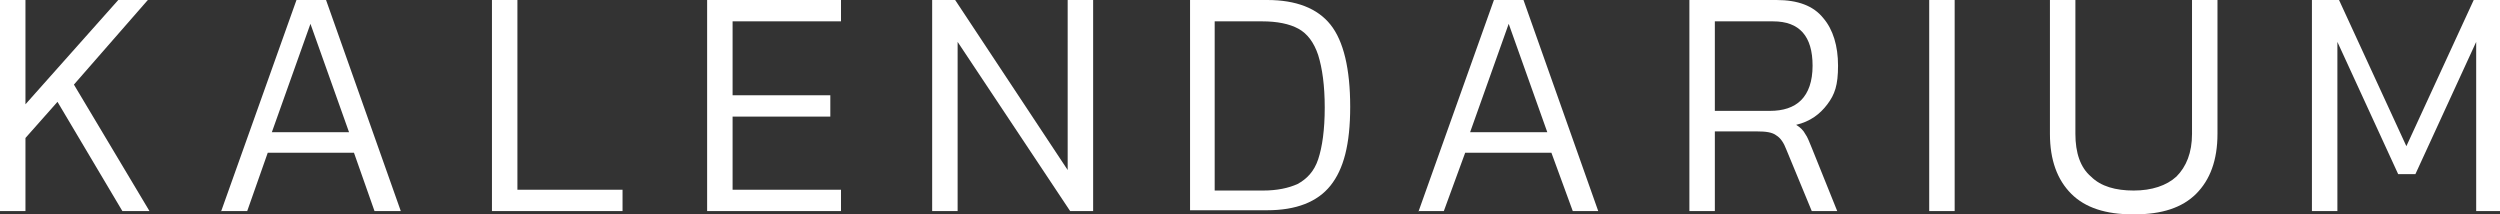
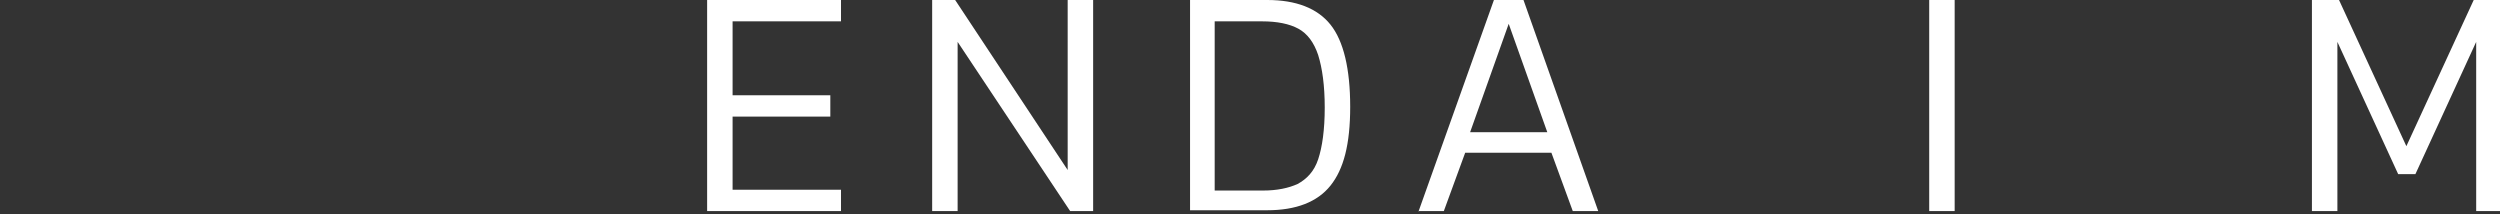
<svg xmlns="http://www.w3.org/2000/svg" id="Warstwa_1" version="1.1" viewBox="0 0 304.4 26.1">
  <rect x="0" y="0" width="304.4" height="26.1" fill="#333333" stroke="none" />
  <defs>
    <style>
      .st0 {
        fill: #fff;
      }
    </style>
  </defs>
-   <path class="st0" d="M0,25.8V0h3.1s0,12.7,0,12.7L14.4,0h3.6s-9,10.3-9,10.3l9.2,15.4h-3.3s-7.9-13.3-7.9-13.3l-3.9,4.4v8.9H0Z" />
-   <path class="st0" d="M26.9,25.8L36.1,0h3.6s9.1,25.7,9.1,25.7h-3.2s-2.5-7.1-2.5-7.1h-10.5s-2.5,7.1-2.5,7.1h-3.2ZM33.1,16.1h9.4s-4.7-13.2-4.7-13.2c0,0-4.7,13.2-4.7,13.2Z" />
-   <path class="st0" d="M59.9,25.8V0h3.1s0,23.1,0,23.1h12.8s0,2.6,0,2.6h-15.9Z" />
  <path class="st0" d="M86.1,25.8V0h16.3s0,2.6,0,2.6h-13.2v9h11.9s0,2.6,0,2.6h-11.9v8.9h13.2s0,2.6,0,2.6c0,0-16.3,0-16.3,0Z" />
  <path class="st0" d="M113.5,25.8V0h2.8s13.7,20.7,13.7,20.7V0h3.1s0,25.7,0,25.7h-2.8s-13.7-20.6-13.7-20.6v20.6h-3.1Z" />
  <path class="st0" d="M144.9,25.8V0h9.4c3.5,0,6.1,1,7.7,3,1.6,2,2.4,5.4,2.4,10s-.8,7.6-2.4,9.6c-1.6,2-4.2,3-7.7,3h-9.4ZM148,23.2h5.8c1.7,0,3.1-.3,4.2-.8,1.1-.6,2-1.5,2.5-3s.8-3.6.8-6.3-.3-4.8-.8-6.4c-.5-1.5-1.3-2.6-2.4-3.2-1.1-.6-2.6-.9-4.4-.9h-5.8v20.6h0Z" />
  <path class="st0" d="M172.7,25.8L181.9,0h3.6s9.1,25.7,9.1,25.7h-3.1s-2.6-7.1-2.6-7.1h-10.5s-2.6,7.1-2.6,7.1h-3.2s.1,0,.1,0ZM179,16.1h9.4s-4.7-13.2-4.7-13.2c0,0-4.7,13.2-4.7,13.2Z" />
-   <path class="st0" d="M205.7,25.7V0h10.6c2.6,0,4.5.7,5.7,2.2,1.2,1.4,1.8,3.4,1.8,5.8s-.4,3.5-1.3,4.7-2.1,2.1-3.8,2.5c.5.3.9.7,1.1,1.1.3.4.5,1,.8,1.7l3.1,7.7h-3.1s-3.1-7.5-3.1-7.5c-.3-.8-.7-1.4-1.2-1.7-.5-.4-1.3-.5-2.4-.5h-5.1v9.7h-3.1ZM208.8,13.5h6.7c1.6,0,2.9-.4,3.8-1.3.9-.9,1.4-2.3,1.4-4.2,0-3.6-1.6-5.4-4.8-5.4h-7.1v10.9h0Z" />
  <path class="st0" d="M234.9,25.7V0h3.1s0,25.7,0,25.7h-3.1Z" />
-   <path class="st0" d="M259.7,26.1c-3.3,0-5.8-.8-7.5-2.5-1.7-1.7-2.6-4.1-2.6-7.3V0h3.1s0,16.3,0,16.3c0,2.3.6,4.1,1.9,5.2,1.2,1.2,3,1.7,5.2,1.7s4-.6,5.2-1.7c1.2-1.2,1.9-2.9,1.9-5.2V0h3.1s0,16.3,0,16.3c0,3.2-.9,5.6-2.6,7.3-1.7,1.7-4.2,2.5-7.5,2.5h-.2Z" />
  <path class="st0" d="M281.5,25.7V0h3.3s8.2,17.8,8.2,17.8L301.2,0h3.3s0,25.7,0,25.7h-3s0-20.6,0-20.6l-7.4,16.1h-2.1s-7.4-16.1-7.4-16.1v20.6h-3s-.1,0-.1,0Z" />
</svg>